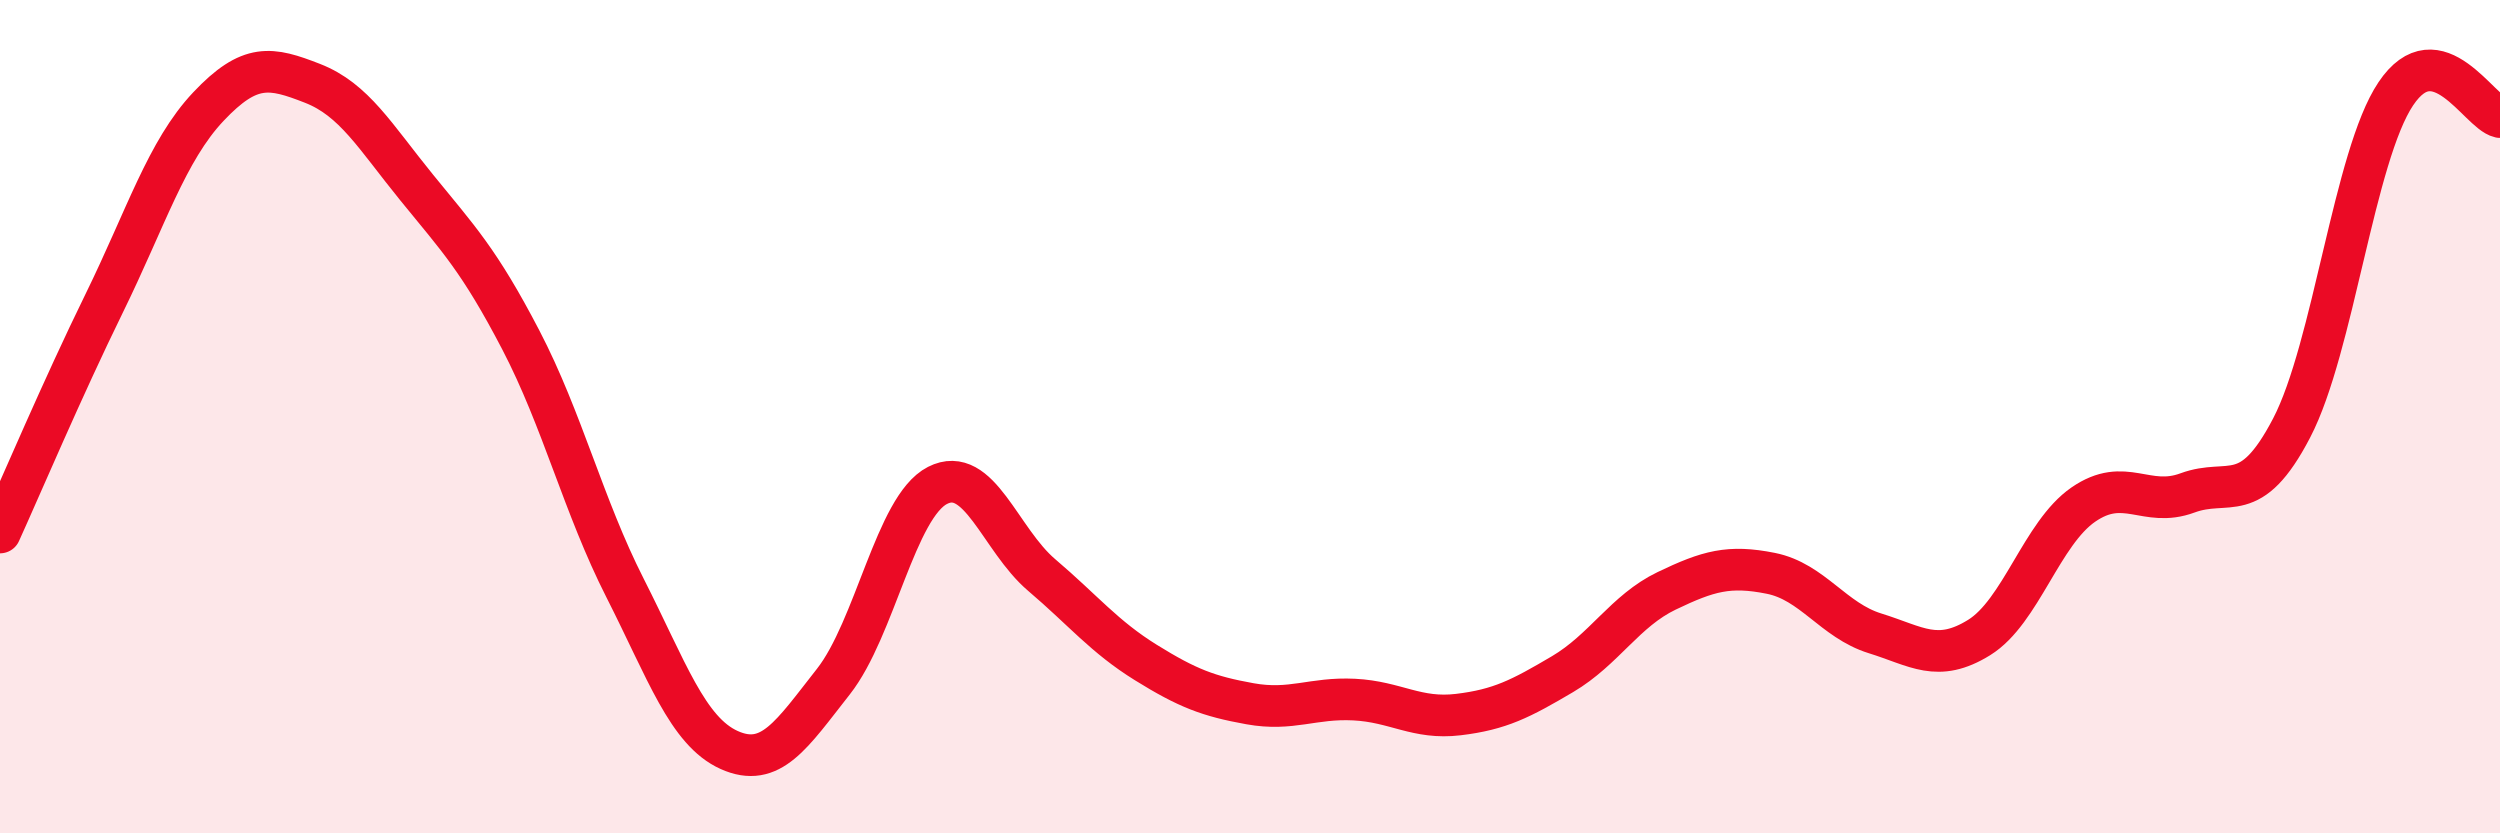
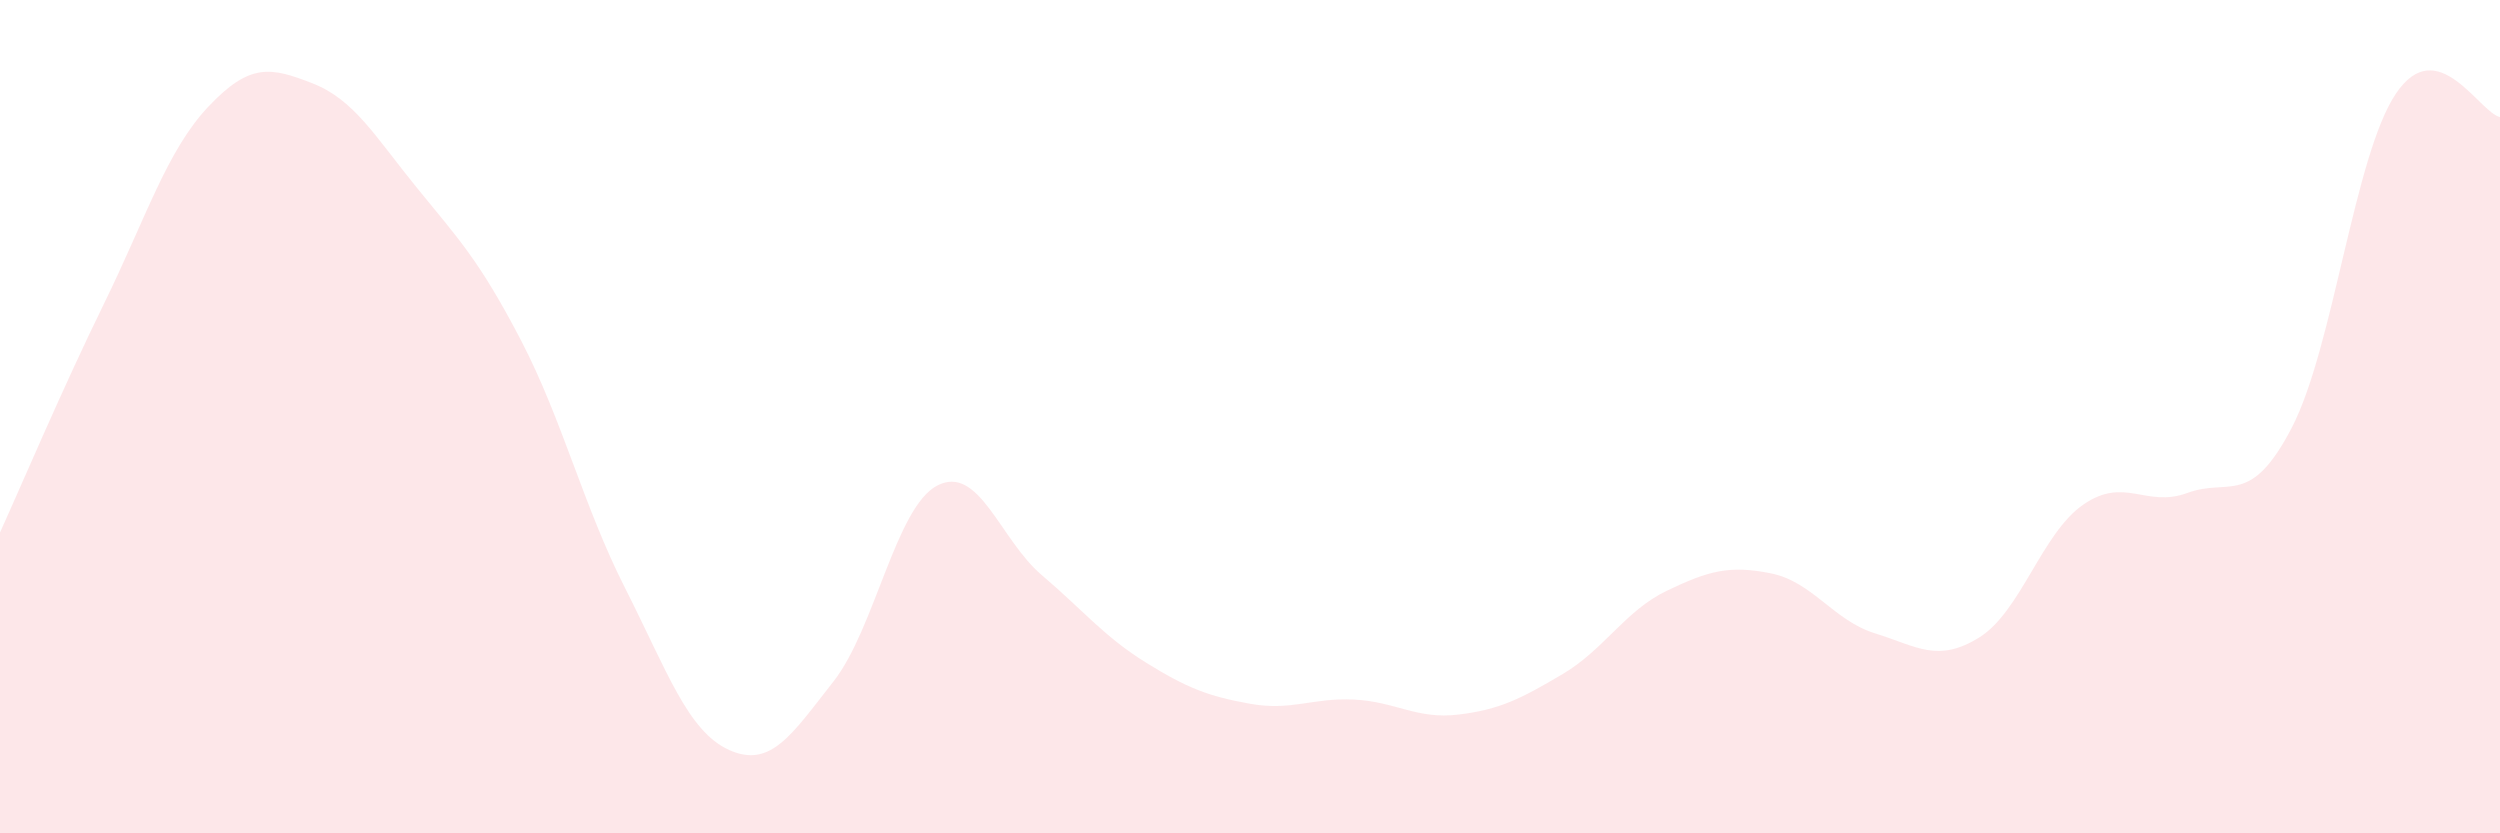
<svg xmlns="http://www.w3.org/2000/svg" width="60" height="20" viewBox="0 0 60 20">
  <path d="M 0,12.78 C 0.5,11.68 1.5,9.32 2.5,7.28 C 3.5,5.24 4,3.62 5,2.56 C 6,1.5 6.5,1.61 7.5,2 C 8.5,2.39 9,3.27 10,4.5 C 11,5.73 11.5,6.24 12.5,8.16 C 13.5,10.08 14,12.14 15,14.11 C 16,16.08 16.5,17.55 17.5,18 C 18.5,18.45 19,17.63 20,16.36 C 21,15.09 21.5,12.16 22.5,11.65 C 23.5,11.14 24,12.95 25,13.8 C 26,14.65 26.5,15.28 27.5,15.9 C 28.5,16.52 29,16.71 30,16.89 C 31,17.07 31.5,16.74 32.5,16.79 C 33.5,16.84 34,17.27 35,17.15 C 36,17.03 36.5,16.77 37.5,16.18 C 38.5,15.59 39,14.66 40,14.18 C 41,13.7 41.5,13.56 42.5,13.76 C 43.5,13.96 44,14.89 45,15.2 C 46,15.51 46.5,15.92 47.5,15.3 C 48.5,14.68 49,12.8 50,12.11 C 51,11.42 51.5,12.2 52.5,11.83 C 53.5,11.46 54,12.19 55,10.27 C 56,8.35 56.5,3.74 57.5,2.25 C 58.5,0.76 59.5,2.7 60,2.81L60 20L0 20Z" fill="#EB0A25" opacity="0.1" stroke-linecap="round" stroke-linejoin="round" />
-   <path d="M 0,12.78 C 0.5,11.68 1.5,9.32 2.5,7.28 C 3.5,5.24 4,3.62 5,2.56 C 6,1.5 6.5,1.61 7.5,2 C 8.5,2.39 9,3.27 10,4.5 C 11,5.73 11.5,6.24 12.5,8.16 C 13.5,10.08 14,12.14 15,14.11 C 16,16.08 16.5,17.55 17.5,18 C 18.5,18.45 19,17.63 20,16.36 C 21,15.09 21.5,12.16 22.5,11.65 C 23.5,11.14 24,12.95 25,13.8 C 26,14.65 26.5,15.28 27.5,15.9 C 28.5,16.52 29,16.71 30,16.89 C 31,17.07 31.5,16.74 32.5,16.79 C 33.5,16.84 34,17.27 35,17.15 C 36,17.03 36.5,16.77 37.5,16.18 C 38.5,15.59 39,14.66 40,14.18 C 41,13.7 41.5,13.56 42.5,13.76 C 43.5,13.96 44,14.89 45,15.2 C 46,15.51 46.5,15.92 47.5,15.3 C 48.5,14.68 49,12.8 50,12.11 C 51,11.42 51.5,12.2 52.5,11.83 C 53.5,11.46 54,12.19 55,10.27 C 56,8.35 56.5,3.74 57.5,2.25 C 58.5,0.76 59.5,2.7 60,2.81" stroke="#EB0A25" stroke-width="1" fill="none" stroke-linecap="round" stroke-linejoin="round" />
</svg>